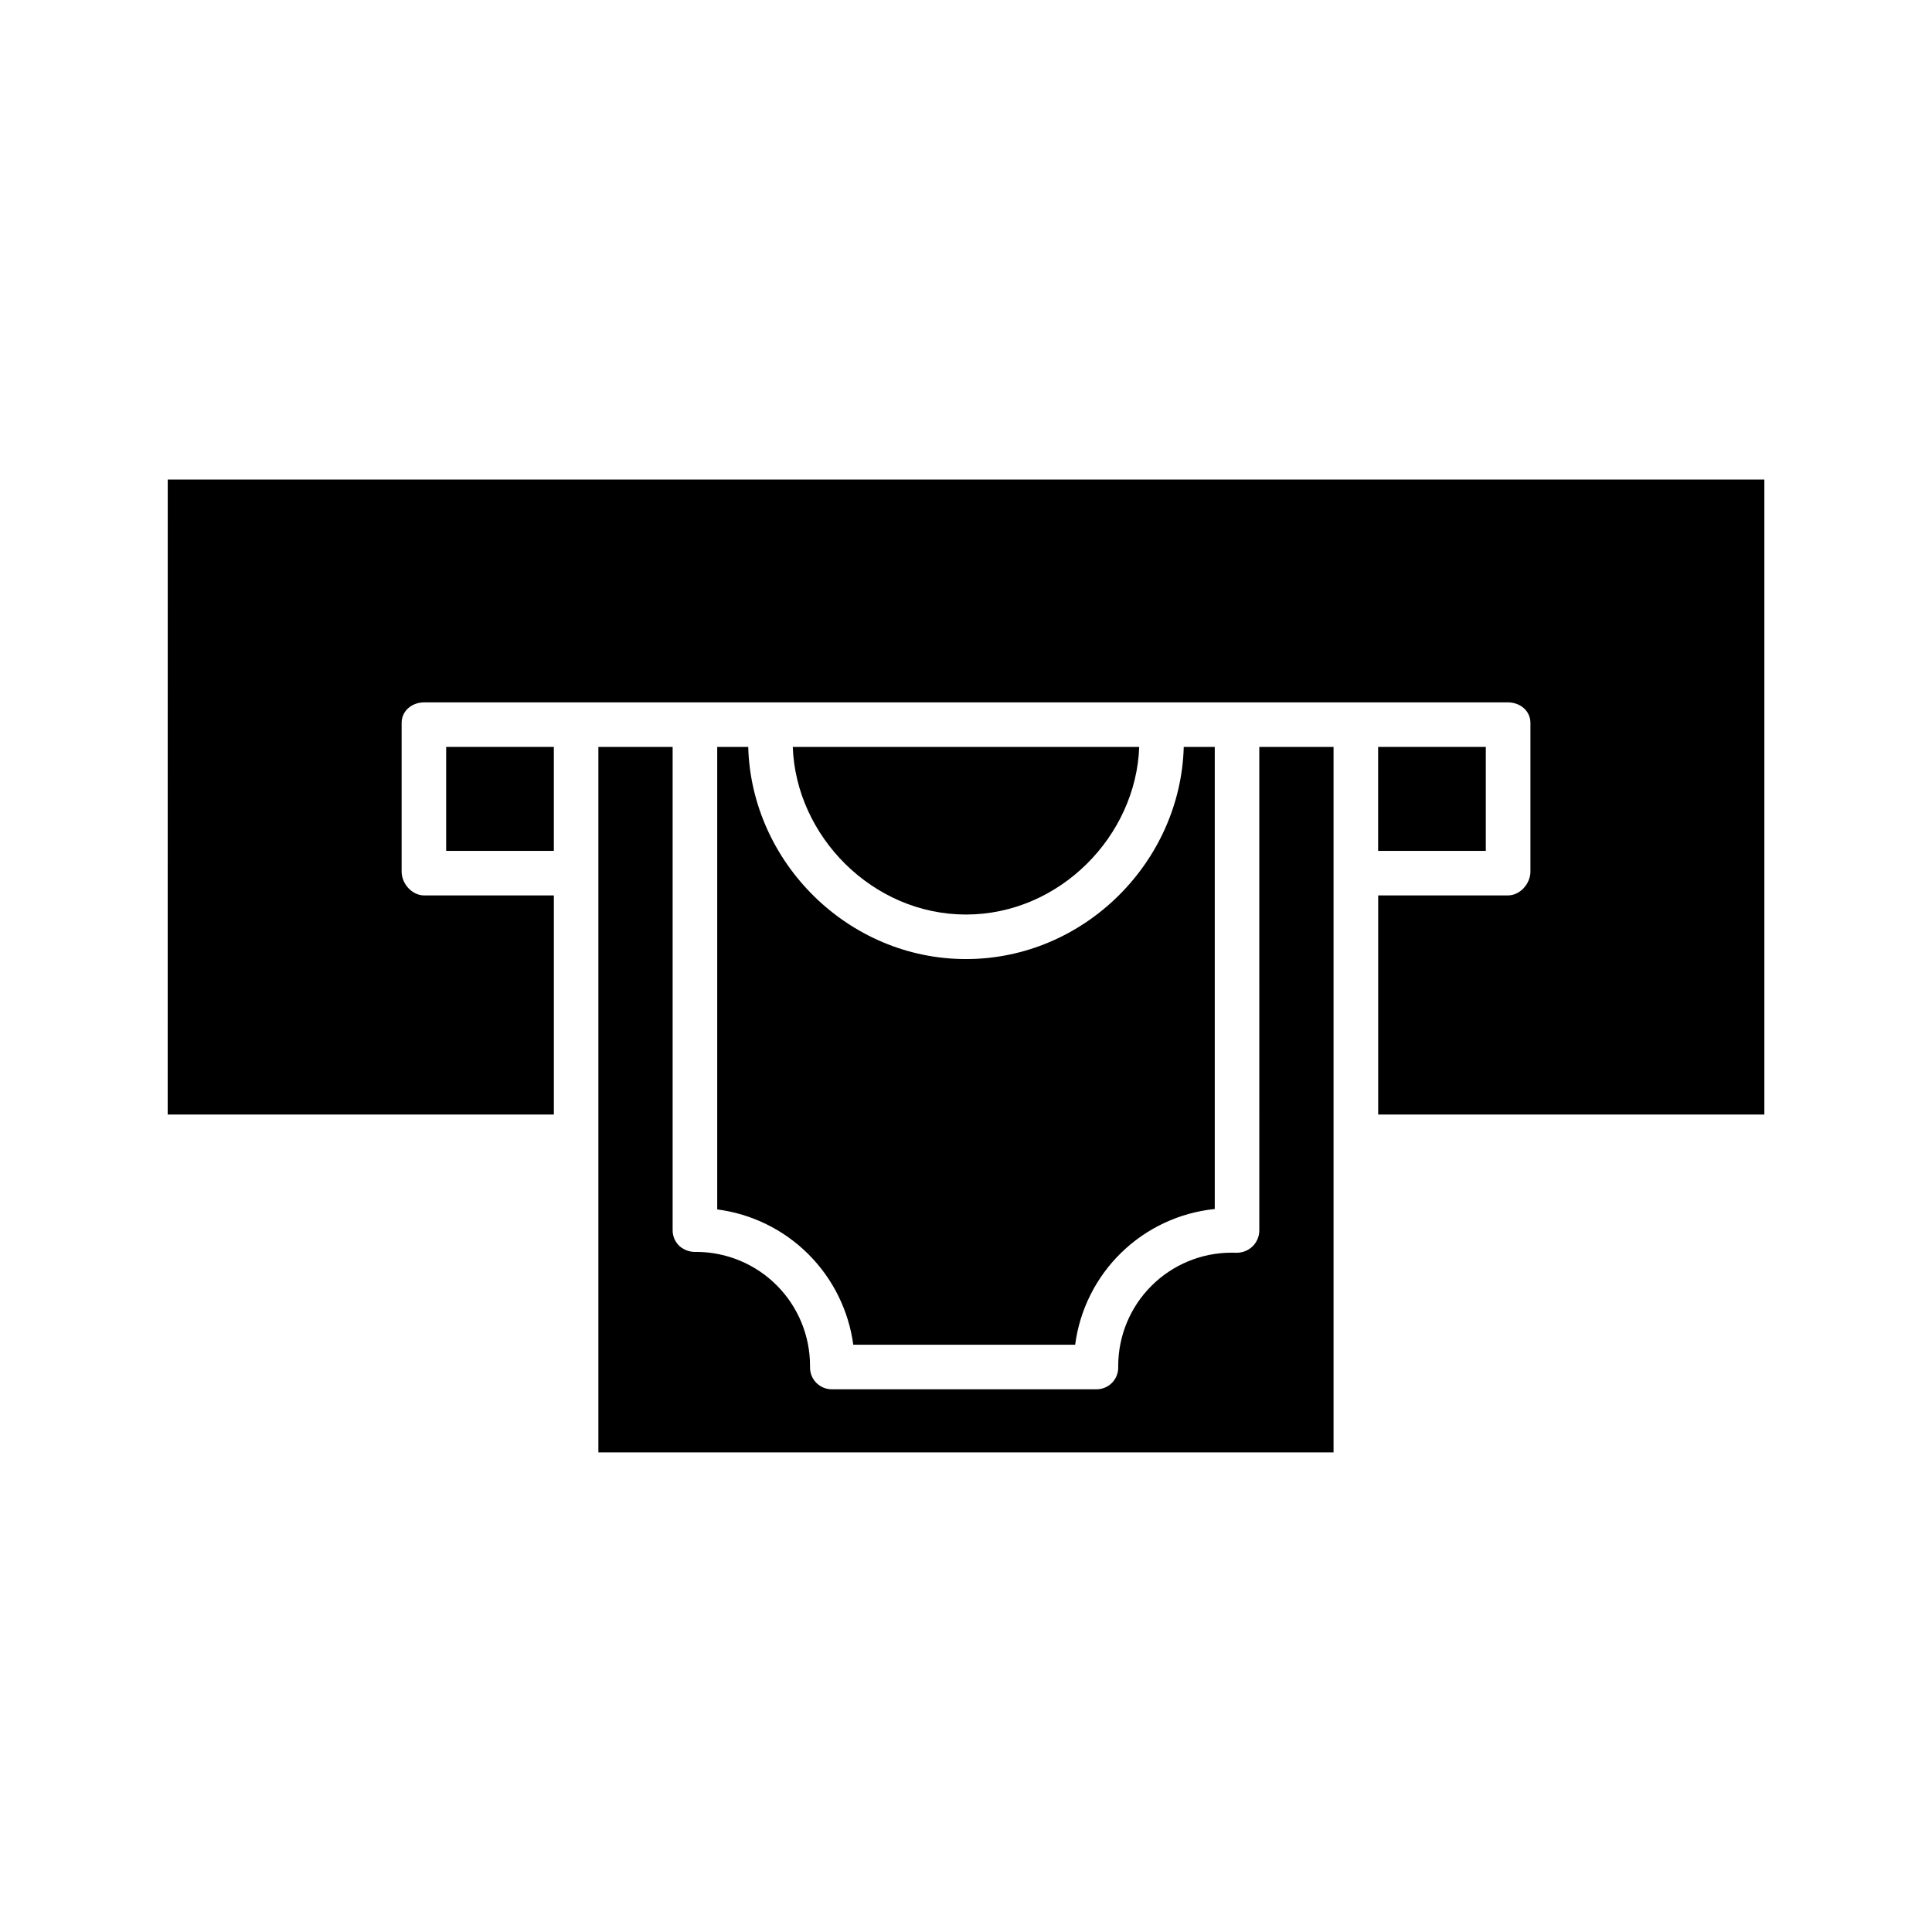
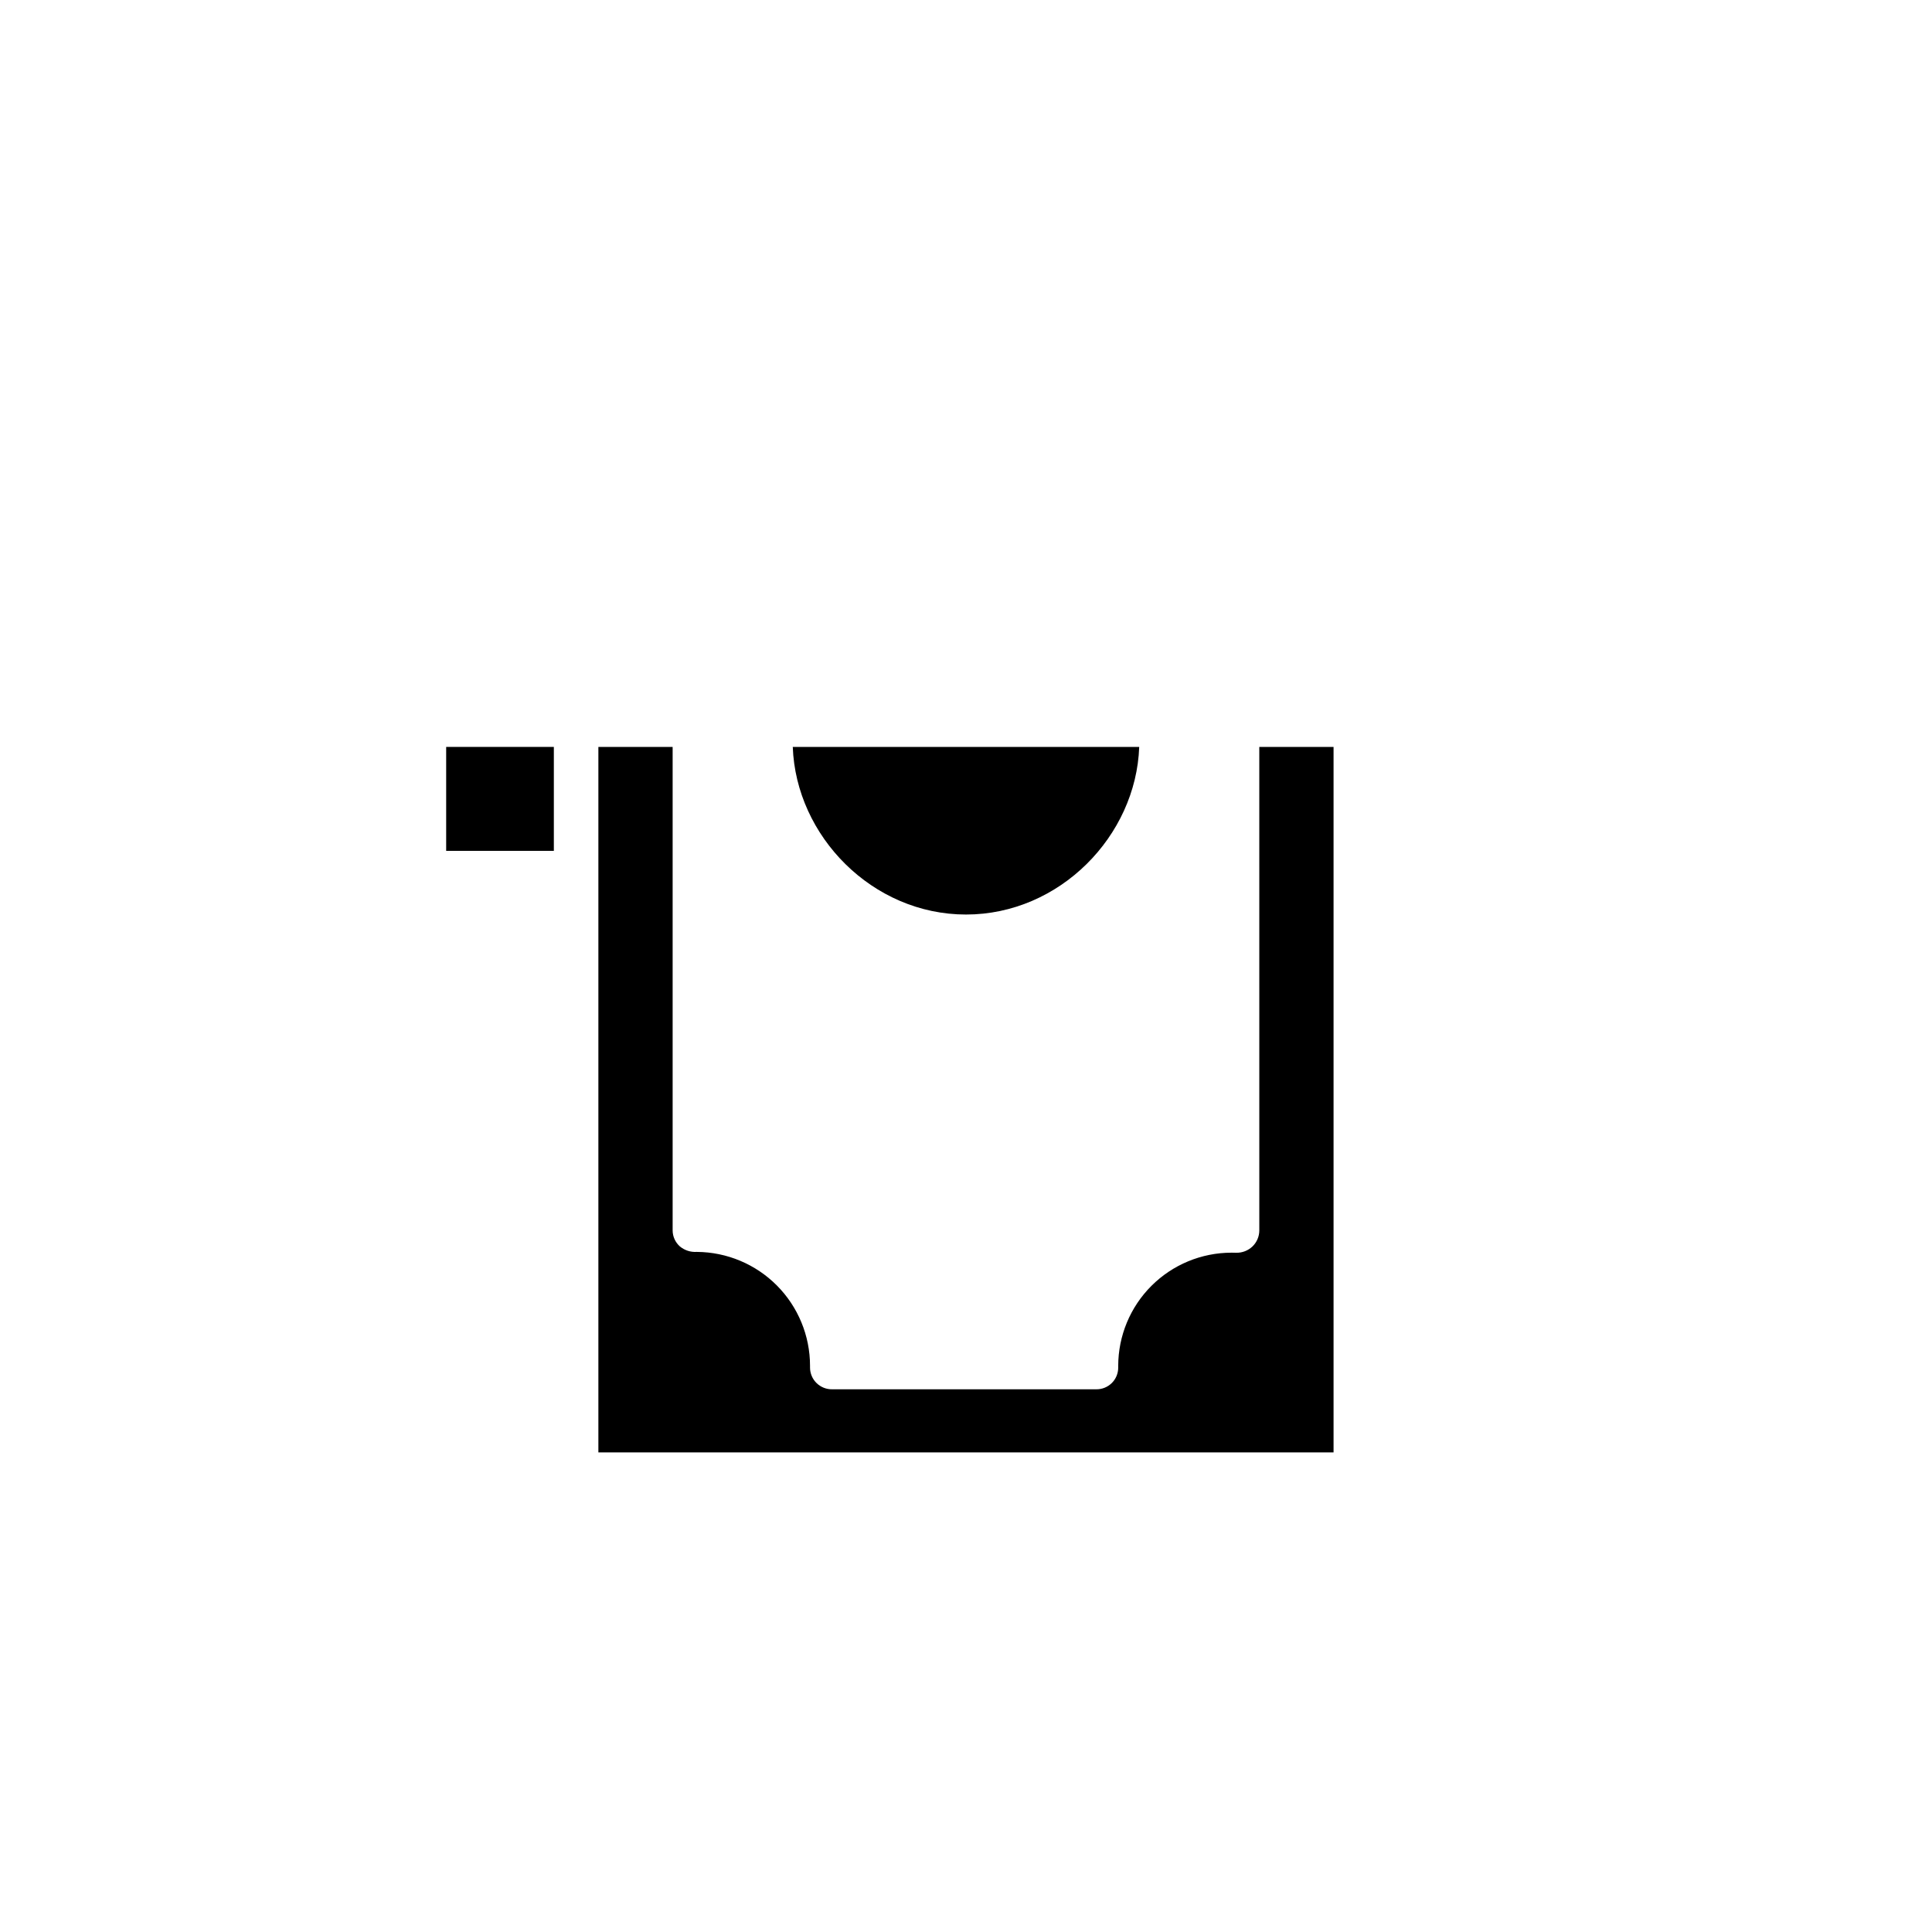
<svg xmlns="http://www.w3.org/2000/svg" fill="#000000" width="800px" height="800px" version="1.1" viewBox="144 144 512 512">
  <g>
-     <path d="m509.22 341.94h28.535v27.551h-28.535z" />
    <path d="m262.24 341.94h28.535v27.551h-28.535z" />
-     <path d="m188.44 439.36h102.34v-58.059h-34.332c-3.262 0-6.012-3.086-6.012-6.344v-39.359c0-3.262 2.754-5.465 6.012-5.465h287.12c3.262 0 6.012 2.203 6.012 5.465v39.359c0 3.262-2.754 6.344-6.012 6.344h-34.336v58.055l102.34 0.004v-168.27h-423.12z" />
-     <path d="m334.07 341.94v122.57c9.117 1.18 17.59 5.332 24.109 11.816 6.519 6.481 10.719 14.934 11.949 24.043h58.801c1.215-9.285 5.527-17.891 12.242-24.418 6.715-6.527 15.438-10.598 24.754-11.551v-122.46h-8.219c-0.824 30.504-26.383 56.223-57.711 56.223-31.324 0-56.883-25.719-57.707-56.223z" />
    <path d="m477.73 470.09c-0.008 1.598-0.66 3.121-1.809 4.231-1.156 1.105-2.707 1.707-4.305 1.672h-0.133c-0.379-0.012-0.762-0.023-1.141-0.023v0.004c-7.949 0.008-15.574 3.168-21.199 8.789-5.625 5.617-8.789 13.238-8.805 21.191v0.48-0.004c0 1.547-0.617 3.027-1.723 4.109-1.102 1.082-2.598 1.672-4.141 1.637h-69.906c-1.547 0.035-3.047-0.555-4.156-1.633-1.113-1.082-1.742-2.562-1.746-4.113v-0.48 0.004c-0.004-7.973-3.156-15.617-8.773-21.273-5.617-5.656-13.242-8.859-21.215-8.914h-0.07c-1.598 0.098-3.176-0.418-4.414-1.434-1.223-1.078-1.93-2.625-1.938-4.254v-128.14h-19.68v186.96h194.83v-186.96h-19.68z" />
    <path d="m400 386.36c24.805 0 45.066-20.801 45.902-44.414h-91.809c0.836 23.617 21.098 44.414 45.906 44.414z" />
  </g>
</svg>